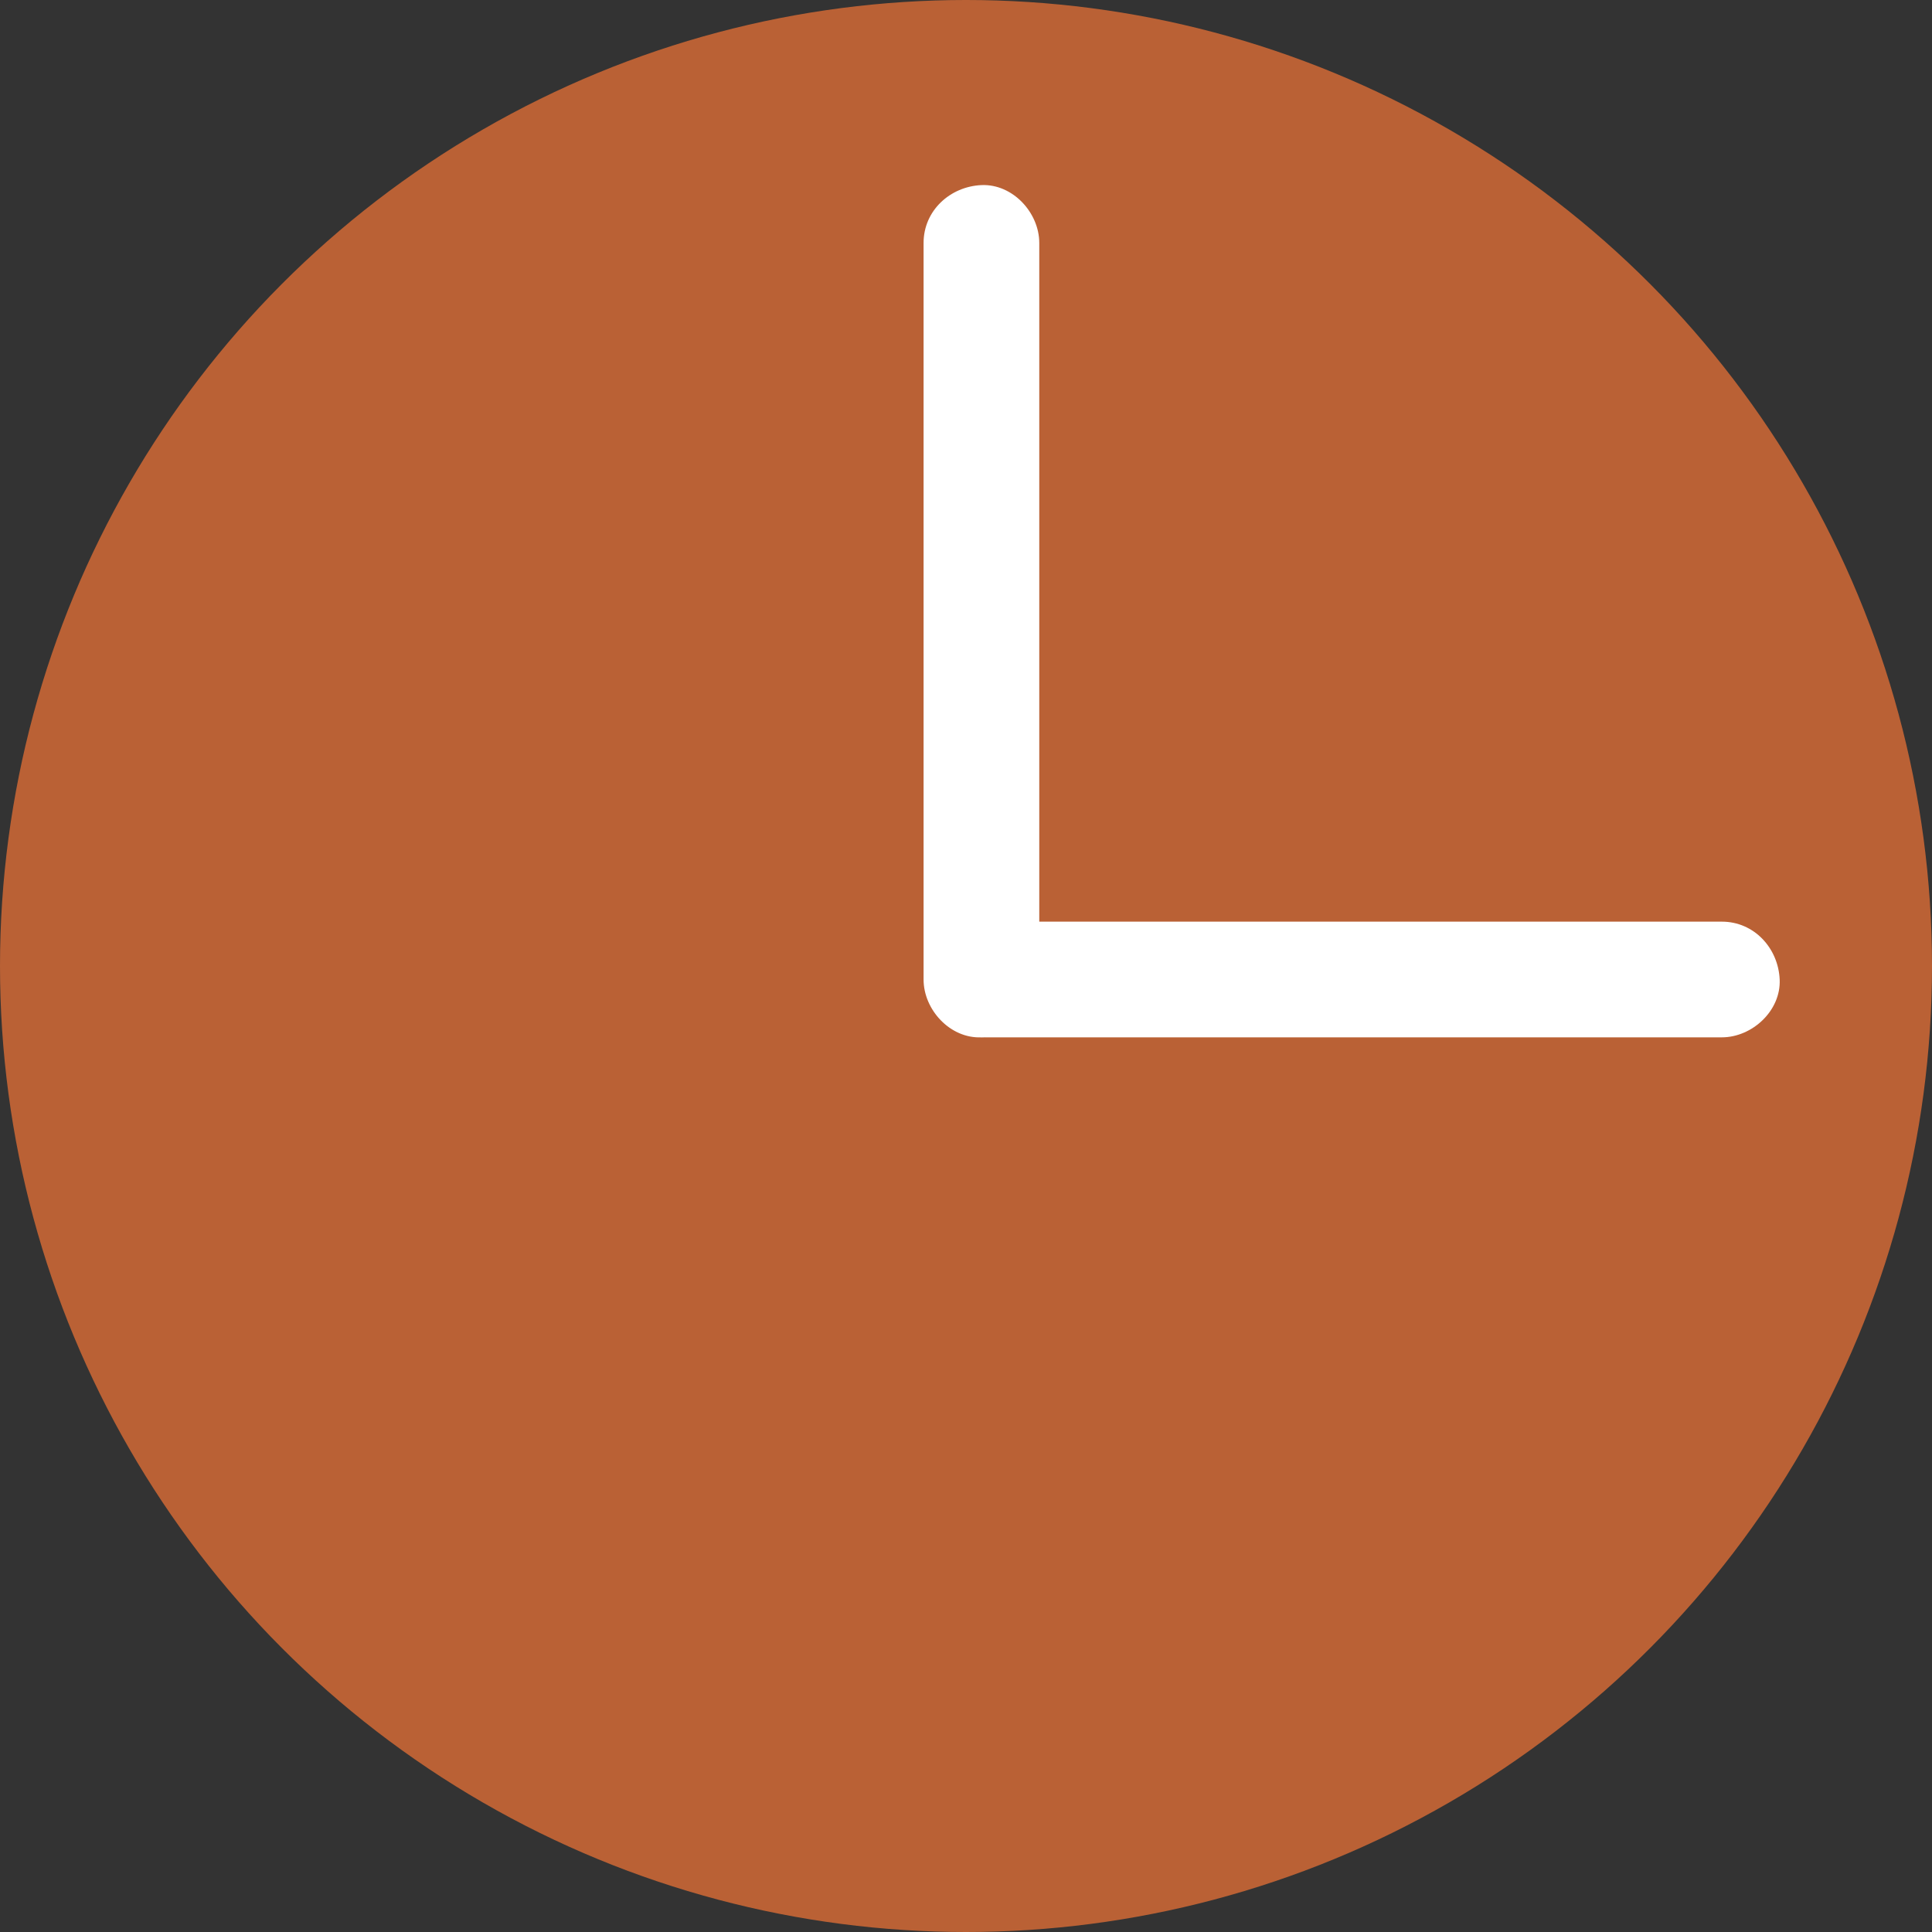
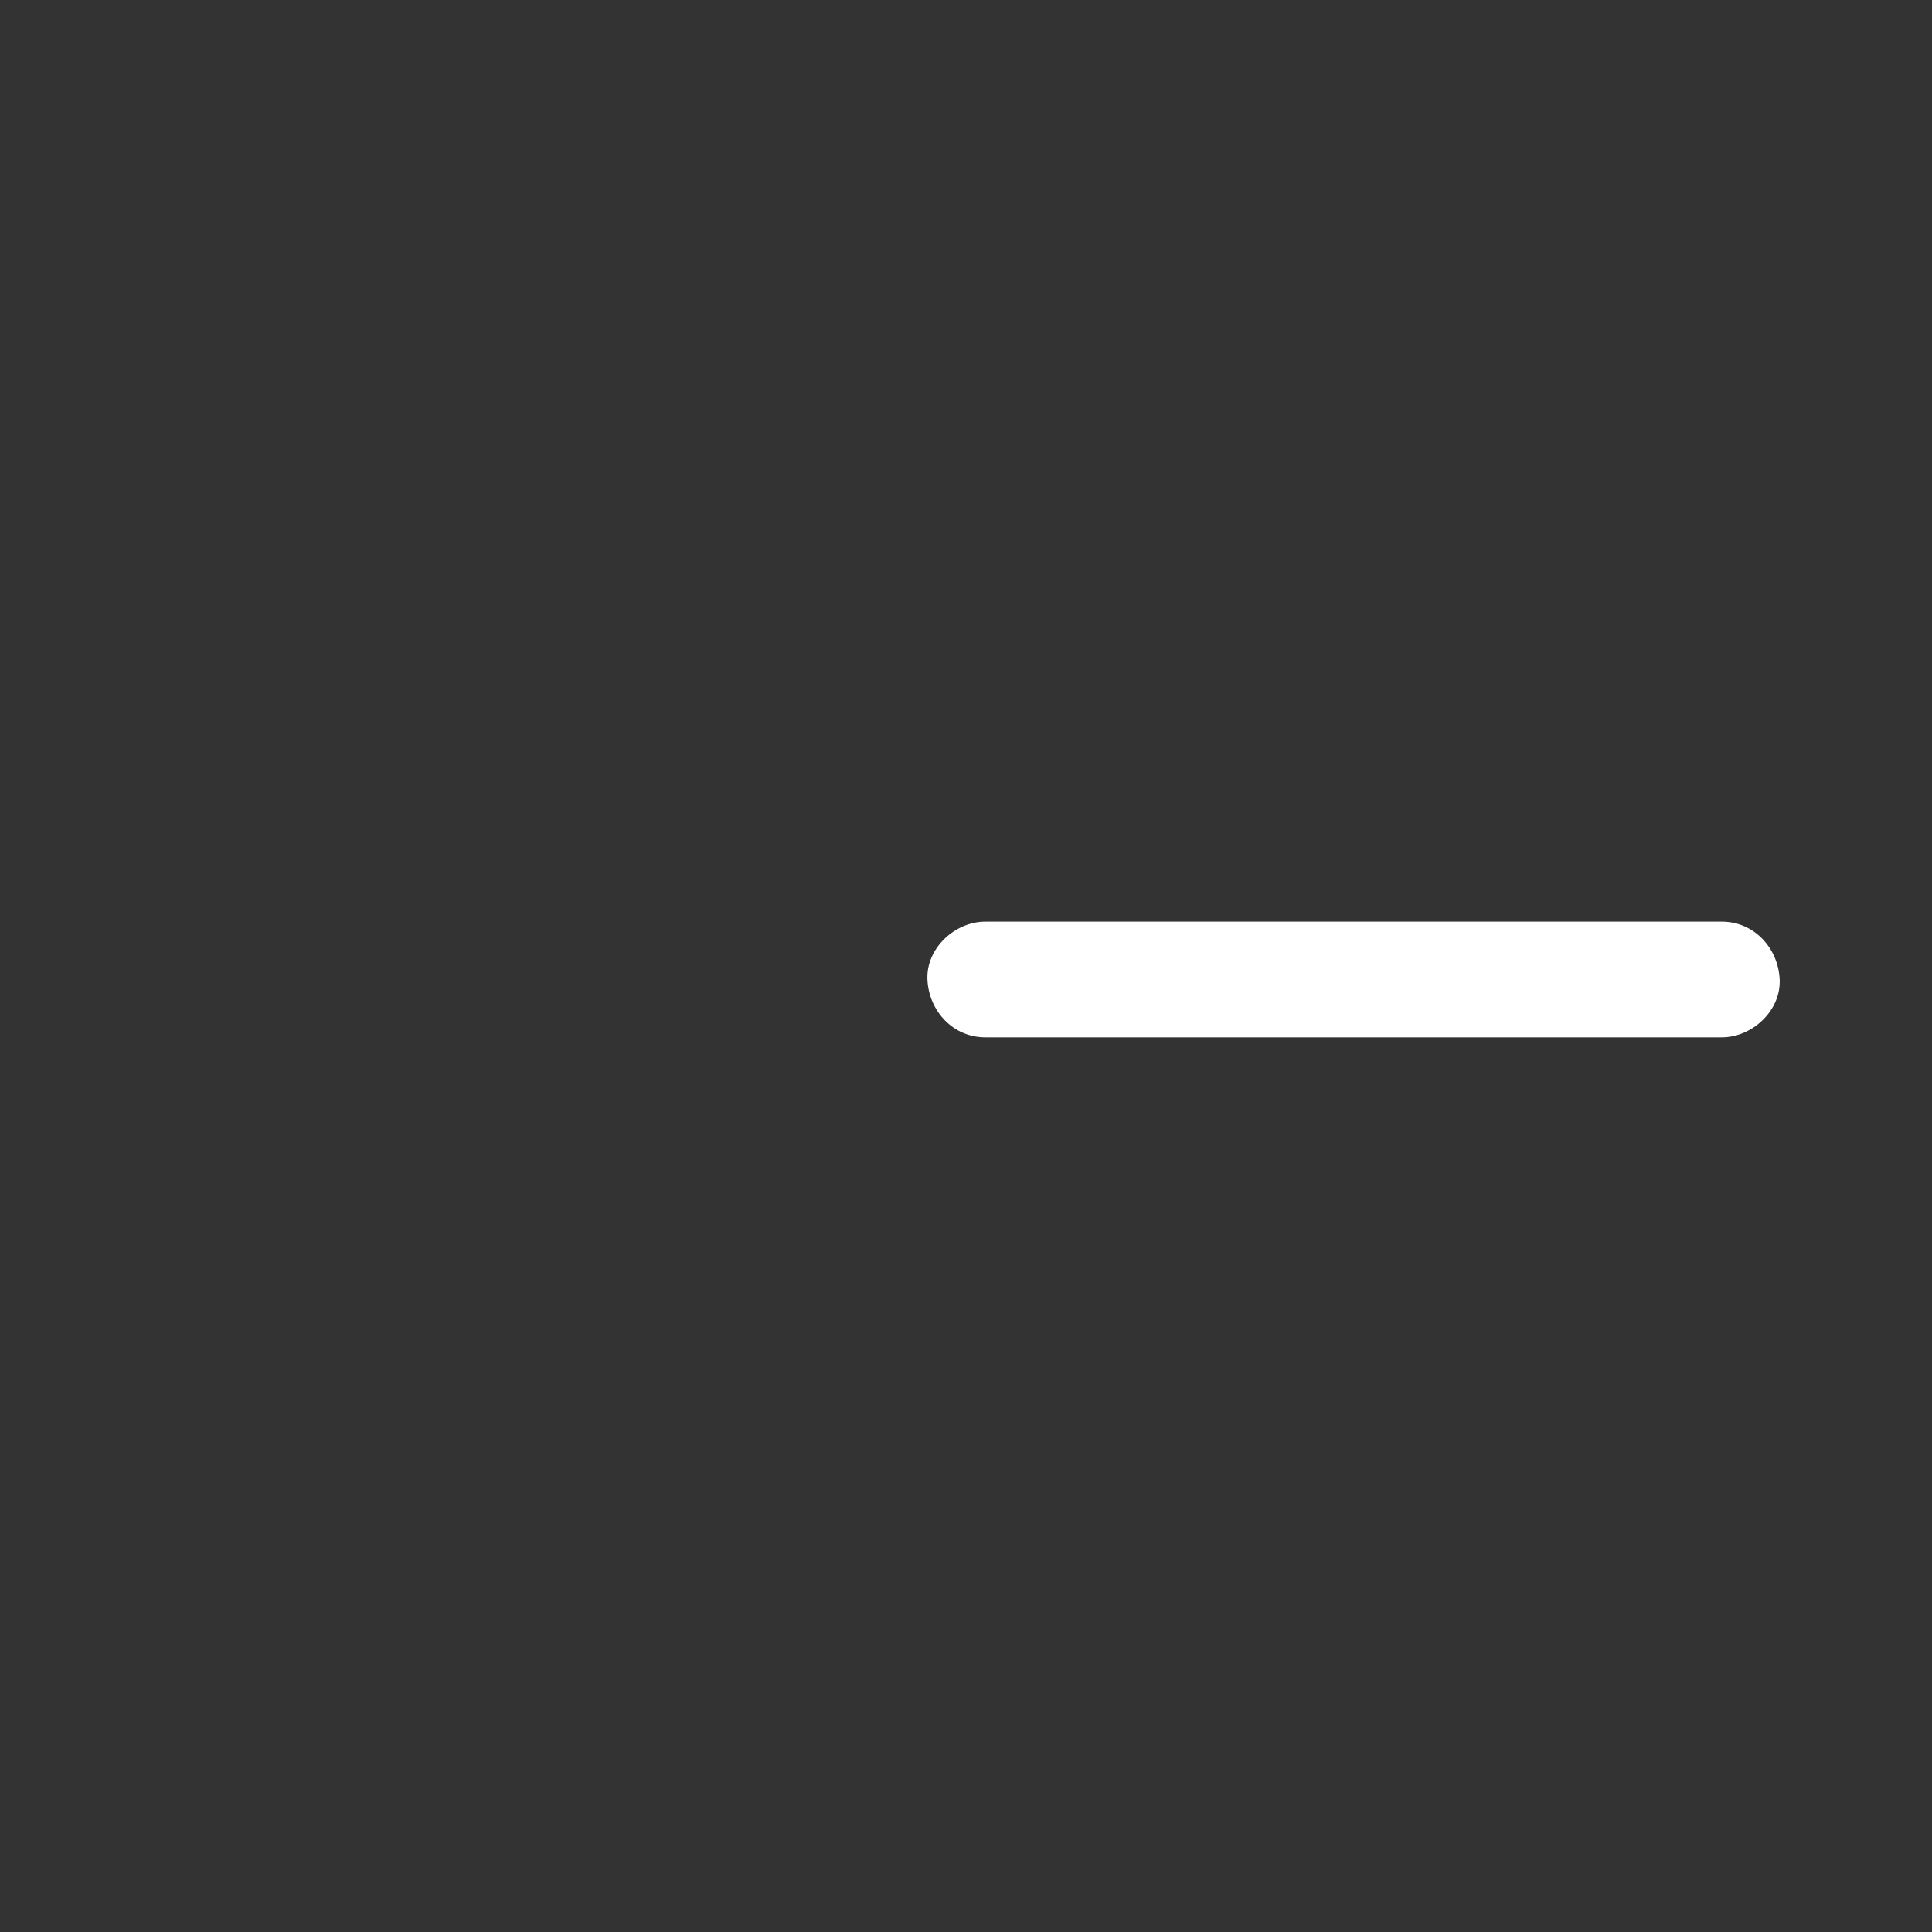
<svg xmlns="http://www.w3.org/2000/svg" id="Layer_2" data-name="Layer 2" viewBox="0 0 501 501">
  <rect x="0" y="0" width="501" height="501" fill="#333333" stroke="none" />
  <defs>
    <style> .cls-1 { fill: #ba6135; } .cls-2 { fill: #fff; } </style>
  </defs>
  <g id="Layer_8" data-name="Layer 8">
-     <circle class="cls-1" cx="250.5" cy="250.5" r="250.5" />
-     <path class="cls-2" d="M269.5,254V63c0-7.85-6.9-15.36-15-15s-15,6.59-15,15c0,63.67,0,127.33,0,191,0,7.85,6.9,15.36,15,15s15-6.59,15-15h0Z" />
    <path class="cls-2" d="M255.5,269h191c7.85,0,15.36-6.9,15-15s-6.59-15-15-15h-191c-7.85,0-15.36,6.9-15,15s6.59,15,15,15h0Z" />
  </g>
</svg>